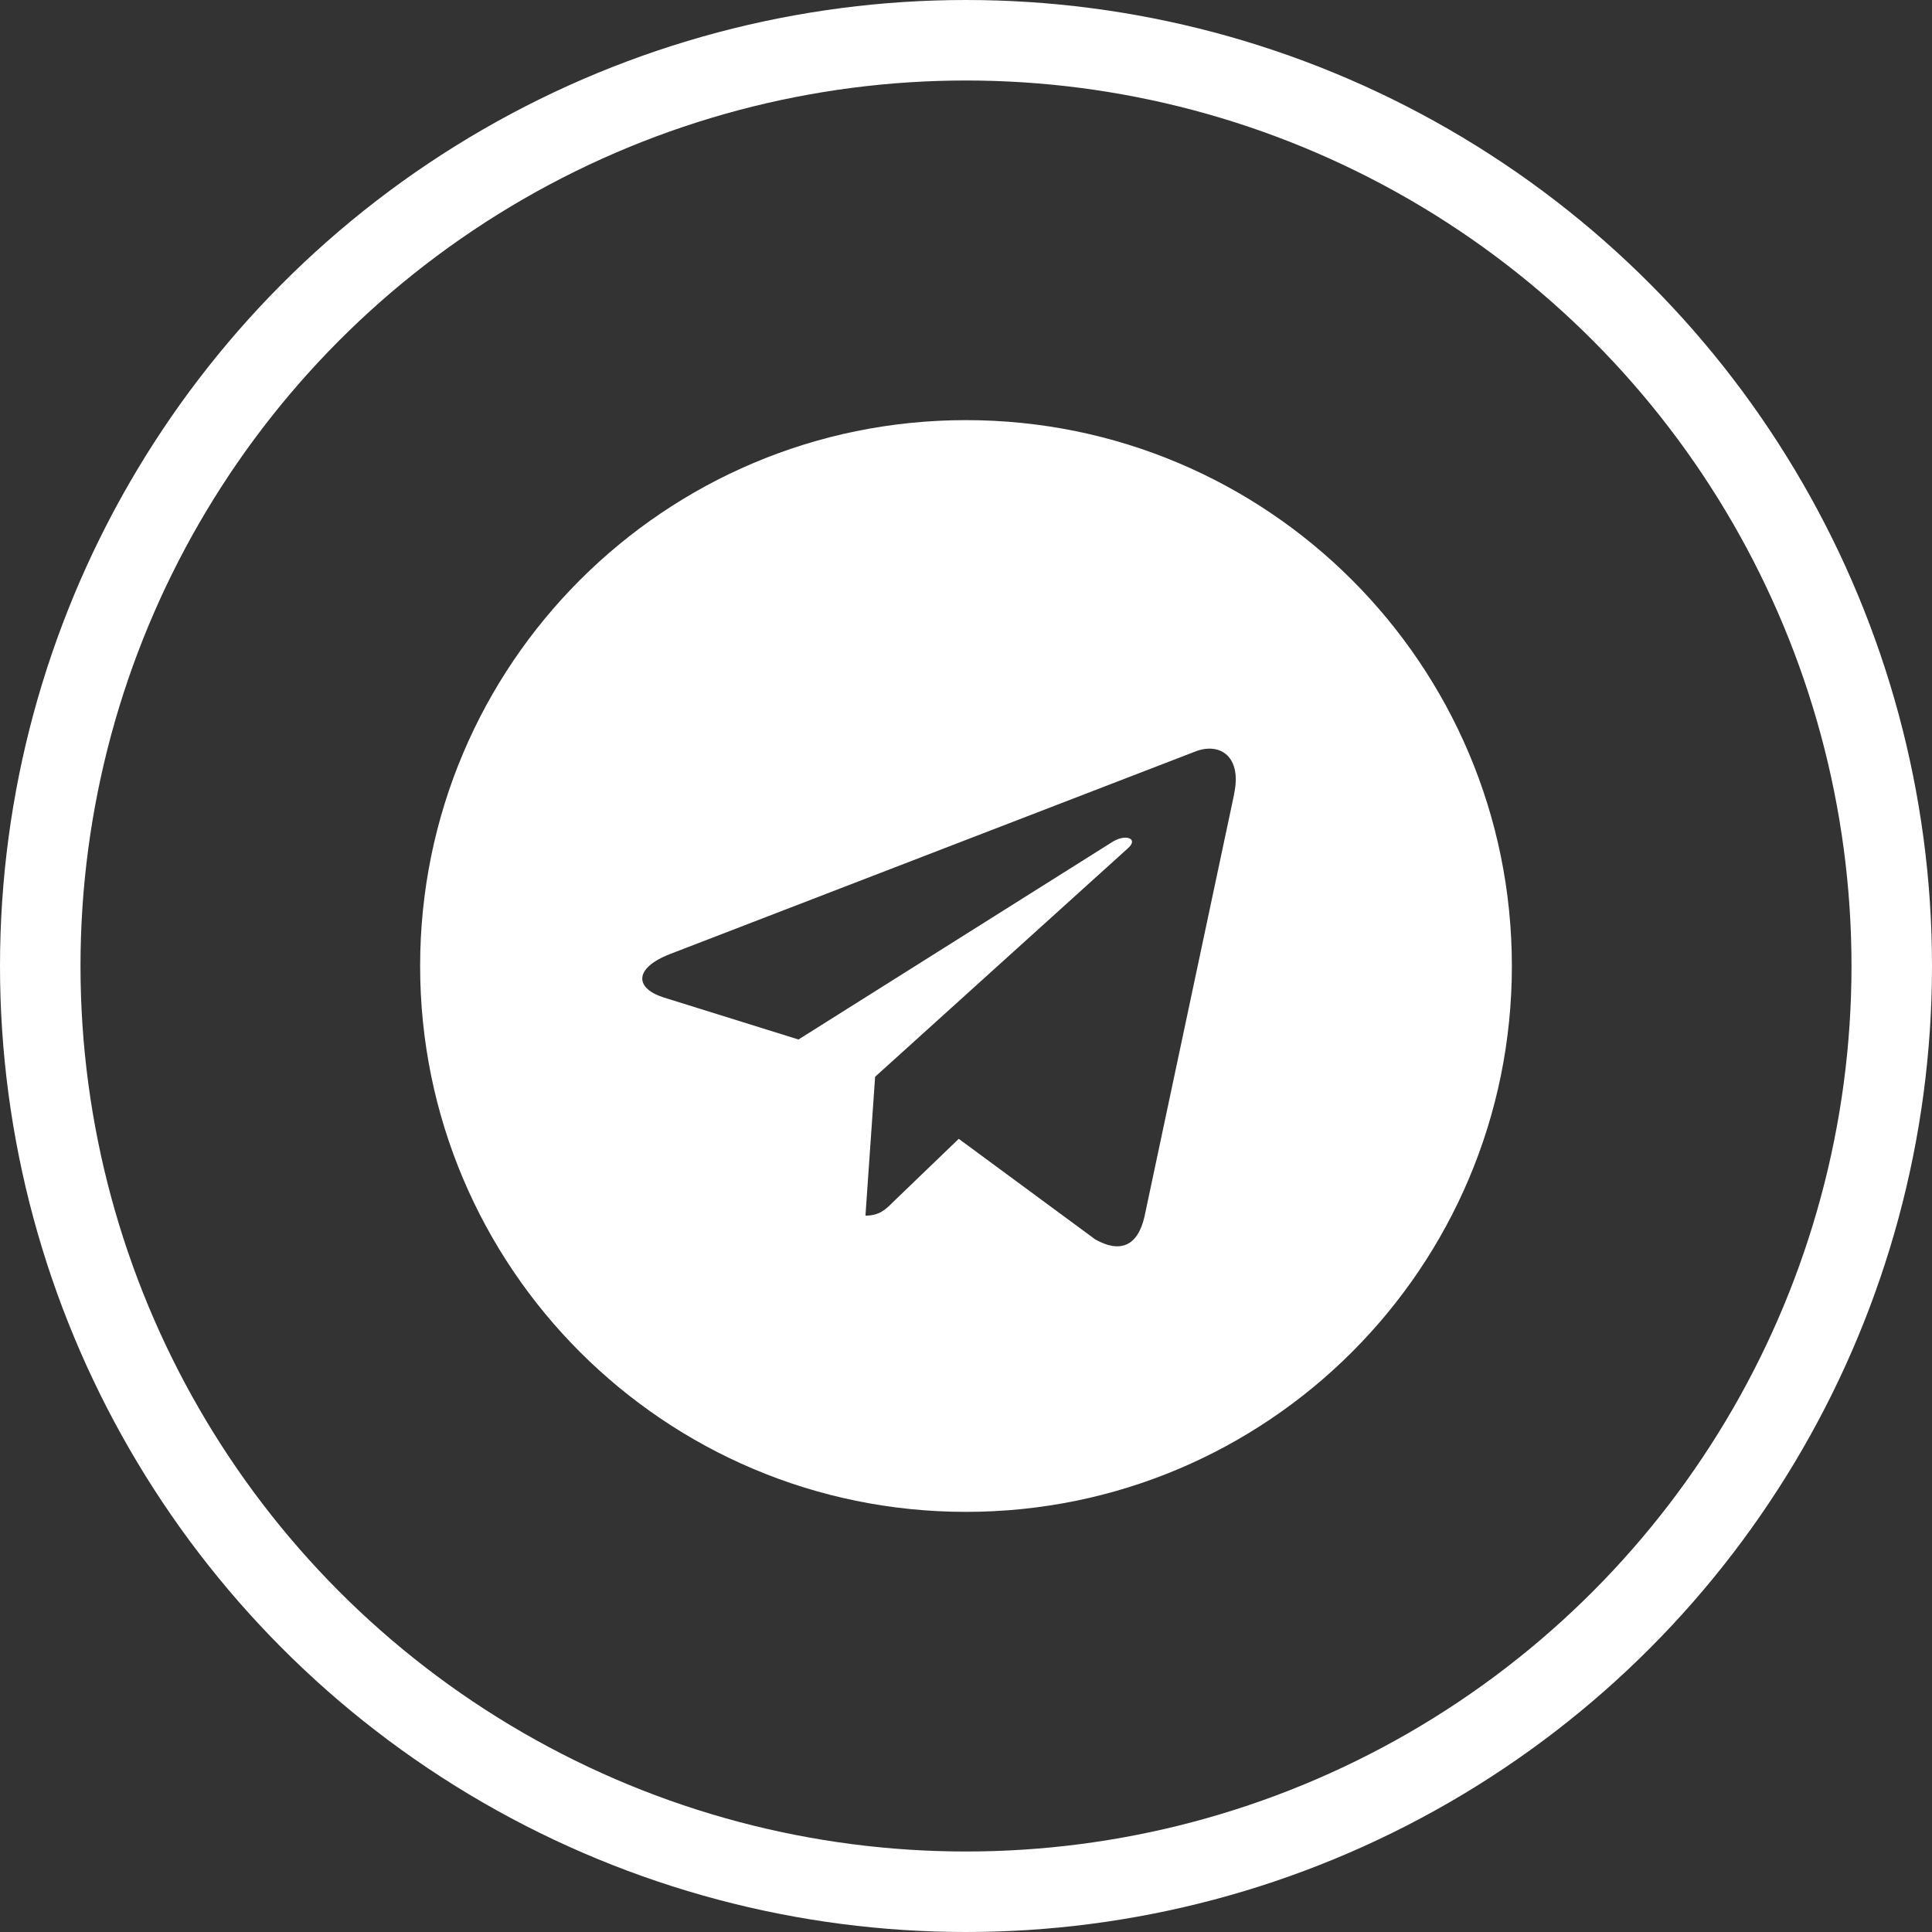
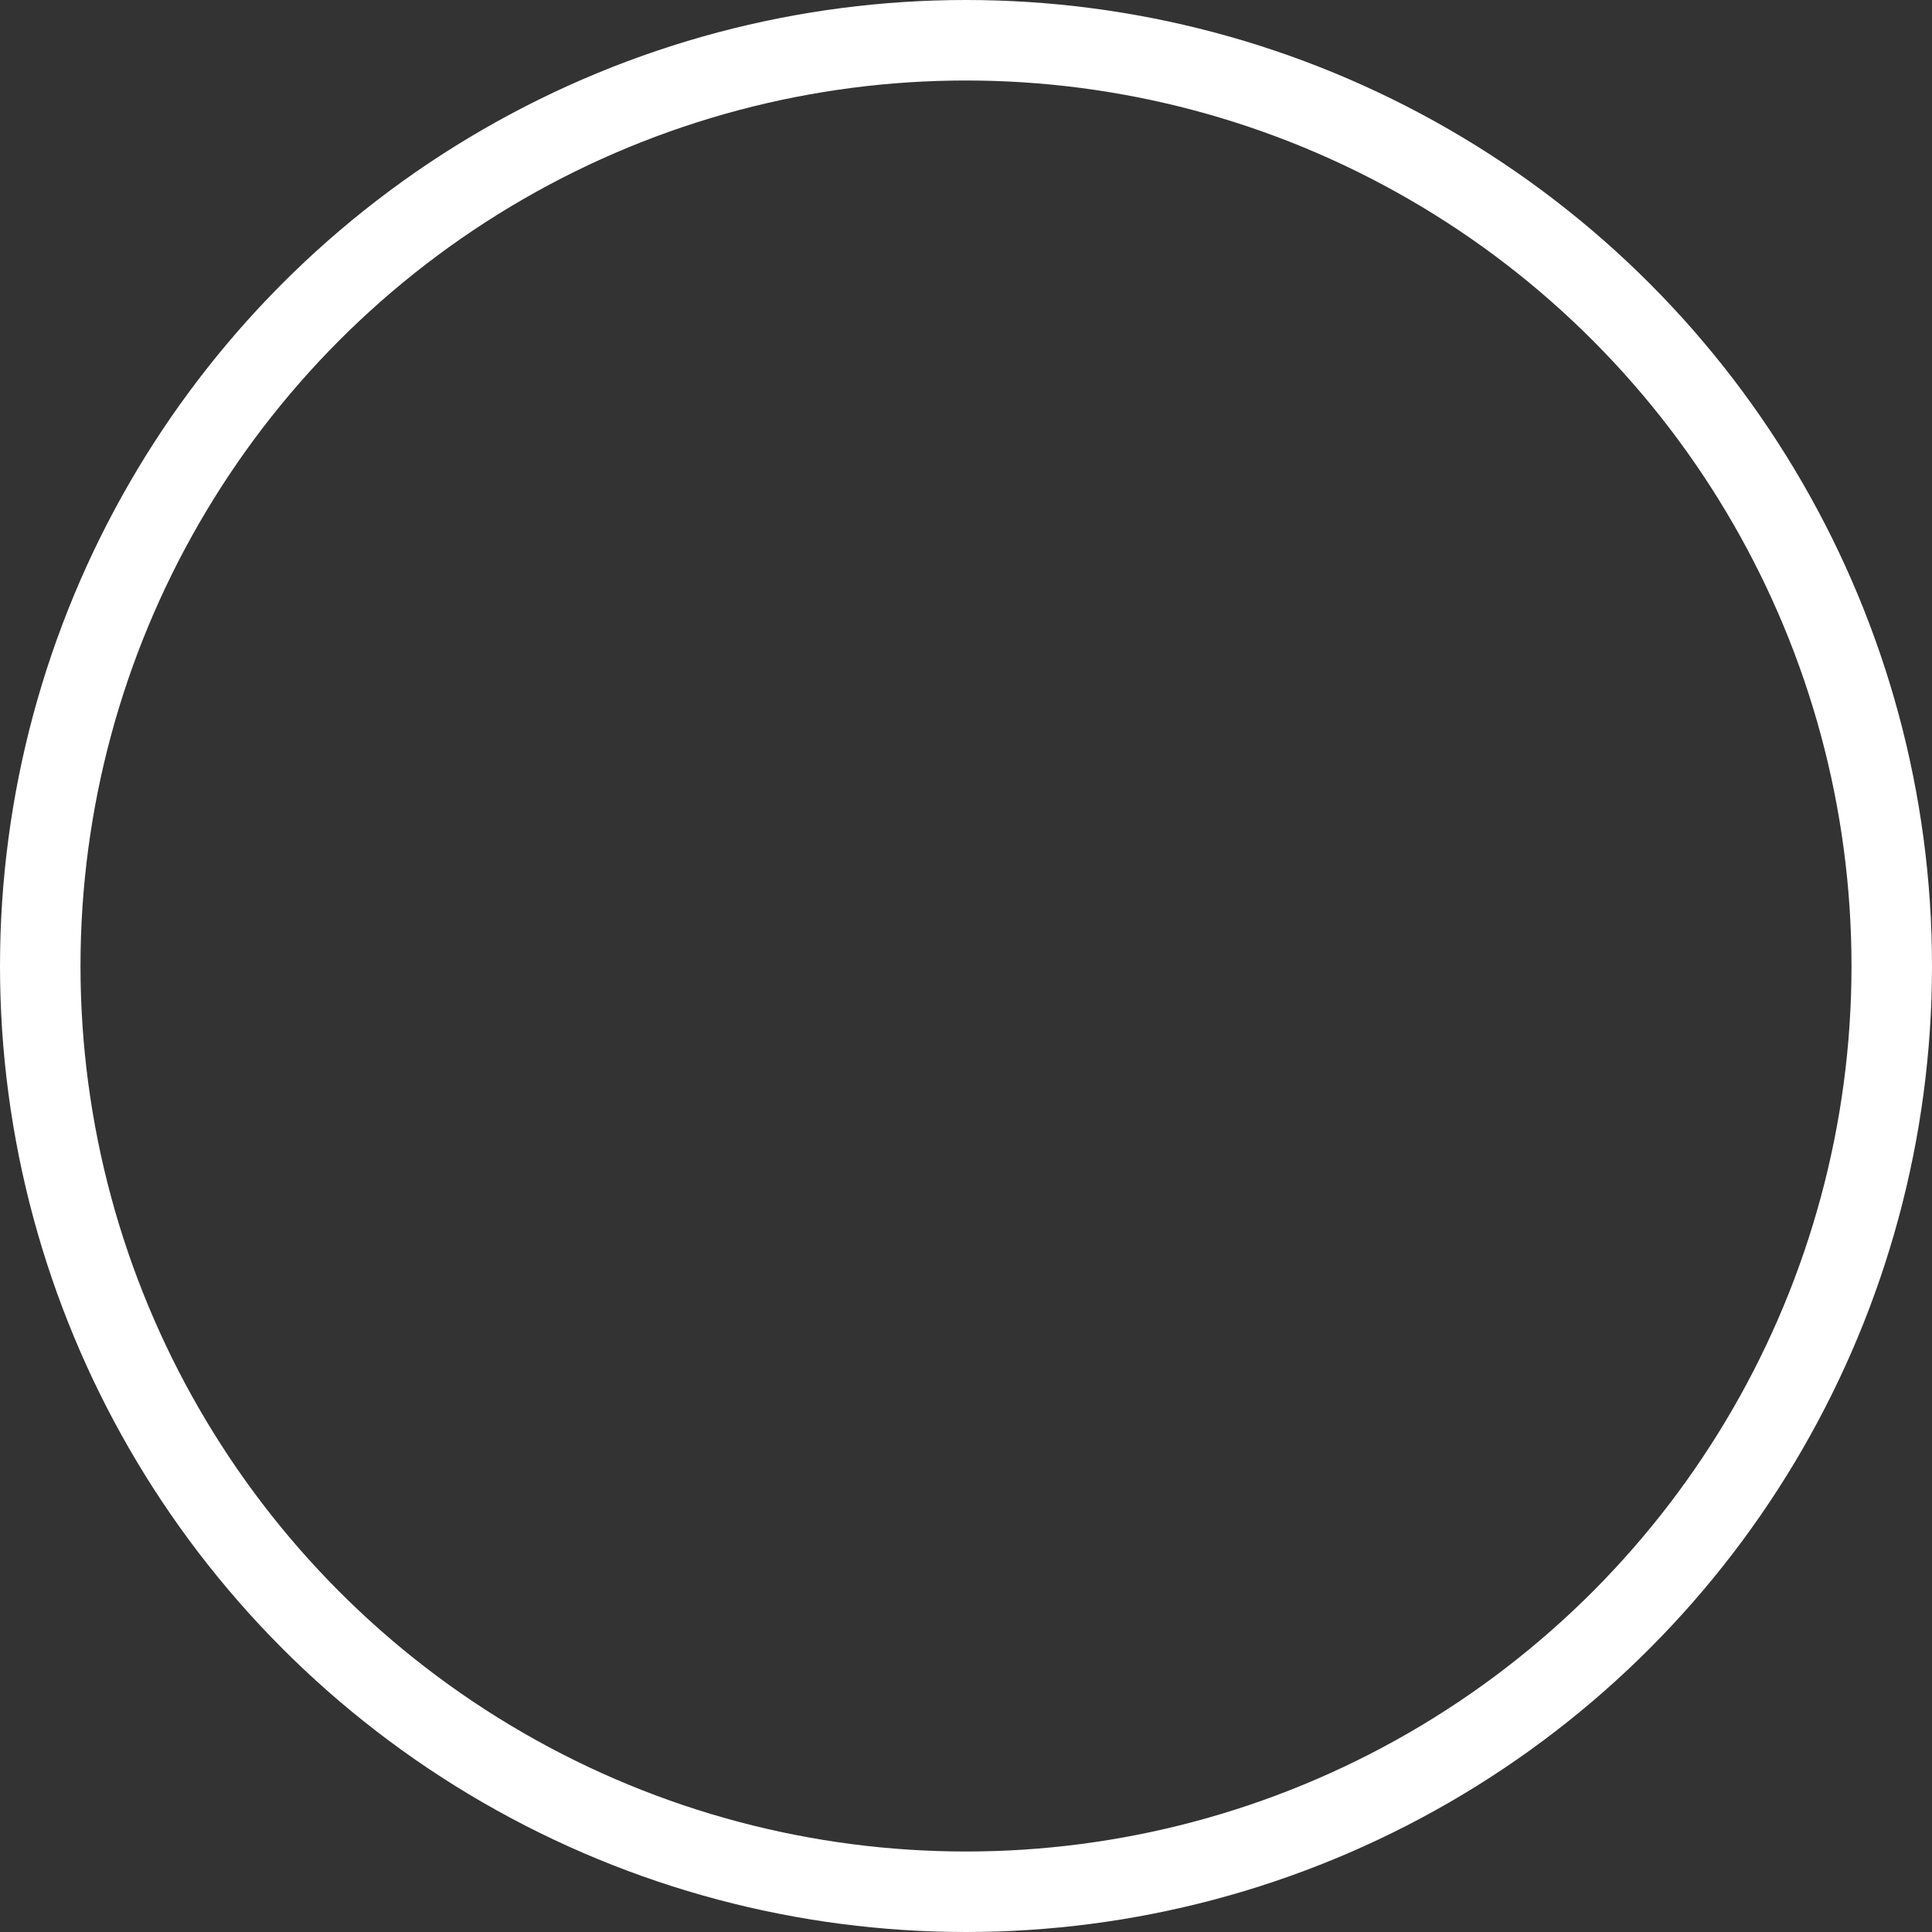
<svg xmlns="http://www.w3.org/2000/svg" width="24" height="24" viewBox="0 0 24 24" fill="none">
  <rect x="0" y="0" width="24" height="24" fill="#333333" stroke="none" />
  <circle cx="12" cy="12" r="11.5" stroke="white" />
  <g clip-path="url(#clip0_255_11)">
-     <path d="M12 5.219C8.254 5.219 5.219 8.254 5.219 12C5.219 15.746 8.254 18.781 12 18.781C15.746 18.781 18.781 15.746 18.781 12C18.781 8.254 15.746 5.219 12 5.219ZM15.331 9.865L14.218 15.109C14.135 15.481 13.914 15.571 13.605 15.396L11.91 14.147L11.092 14.934C11.002 15.024 10.925 15.101 10.751 15.101L10.871 13.376L14.012 10.537C14.149 10.417 13.982 10.348 13.802 10.469L9.919 12.913L8.245 12.391C7.882 12.276 7.873 12.027 8.322 11.852L14.86 9.331C15.164 9.221 15.429 9.405 15.33 9.864L15.331 9.865Z" fill="white" />
-   </g>
+     </g>
  <defs>
    <clipPath id="clip0_255_11">
-       <rect width="14" height="14" fill="white" transform="translate(5 5)" />
-     </clipPath>
+       </clipPath>
  </defs>
</svg>